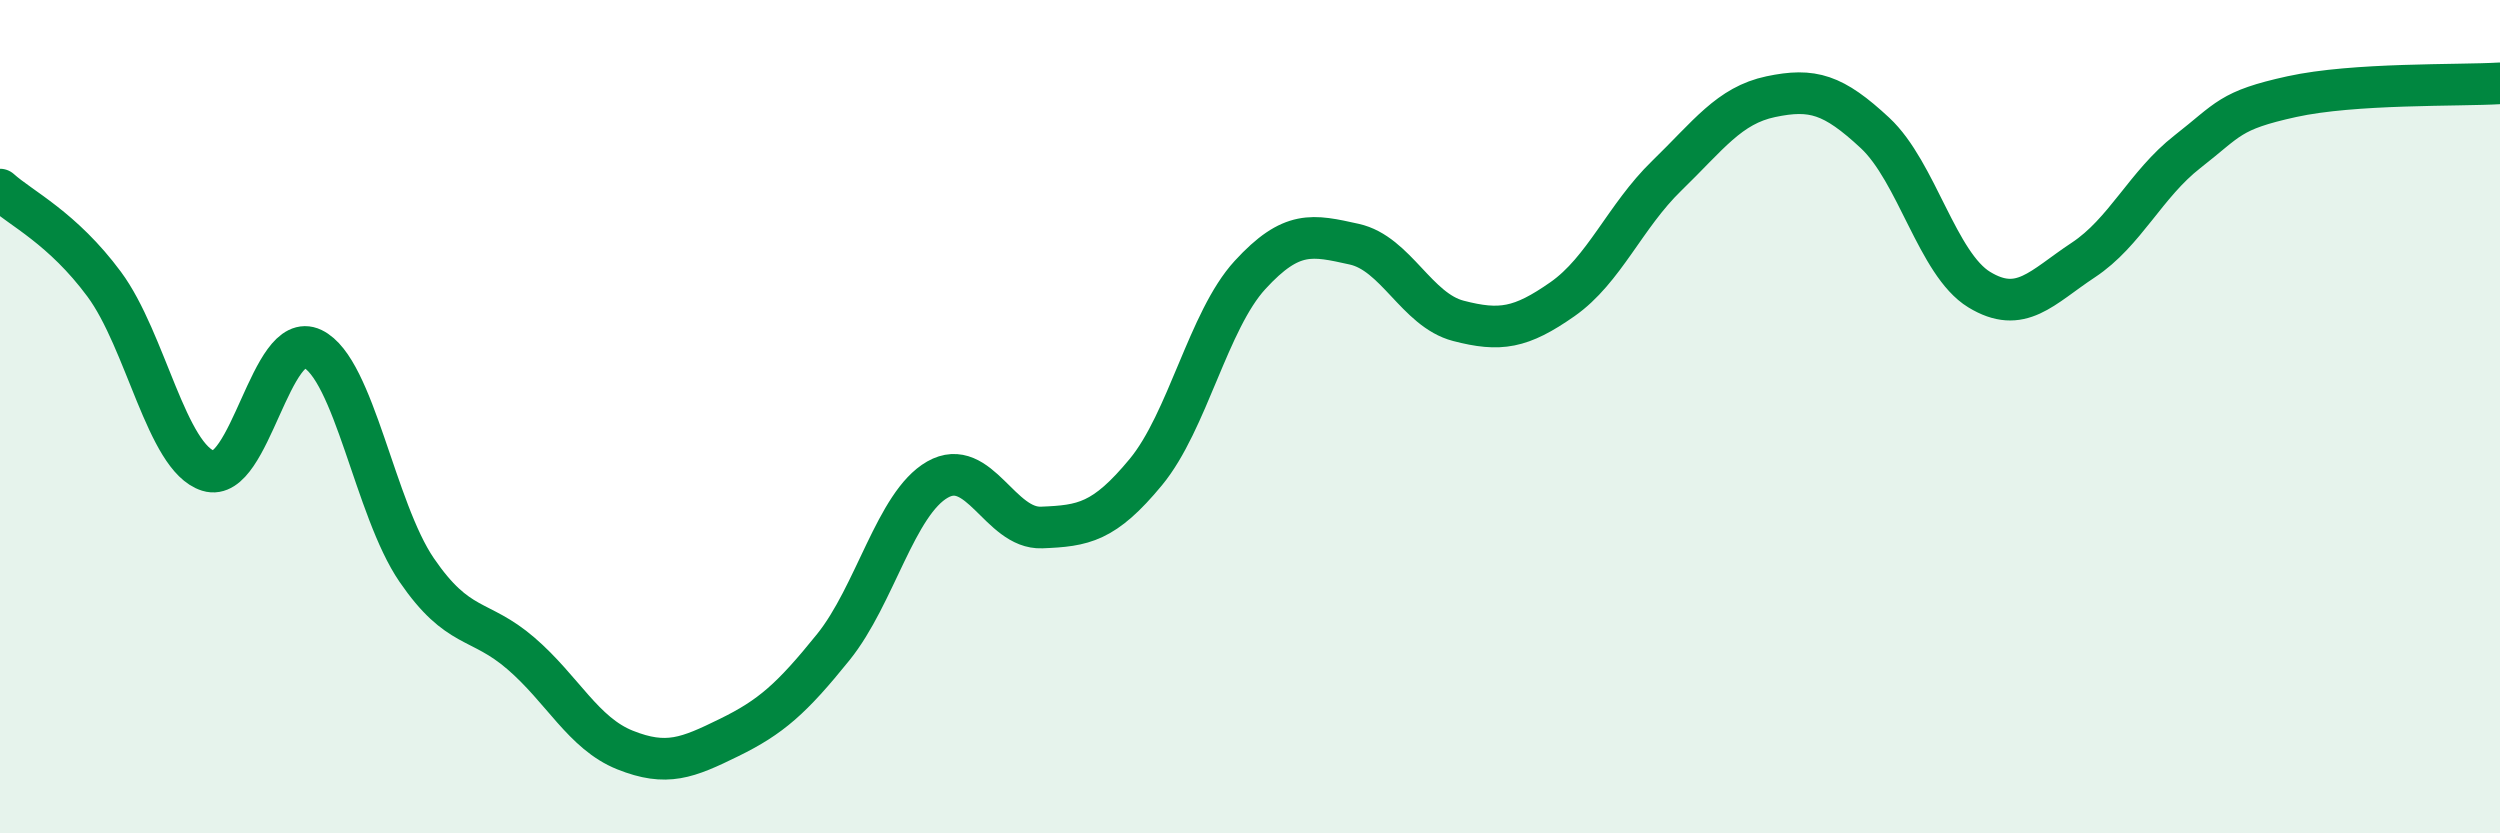
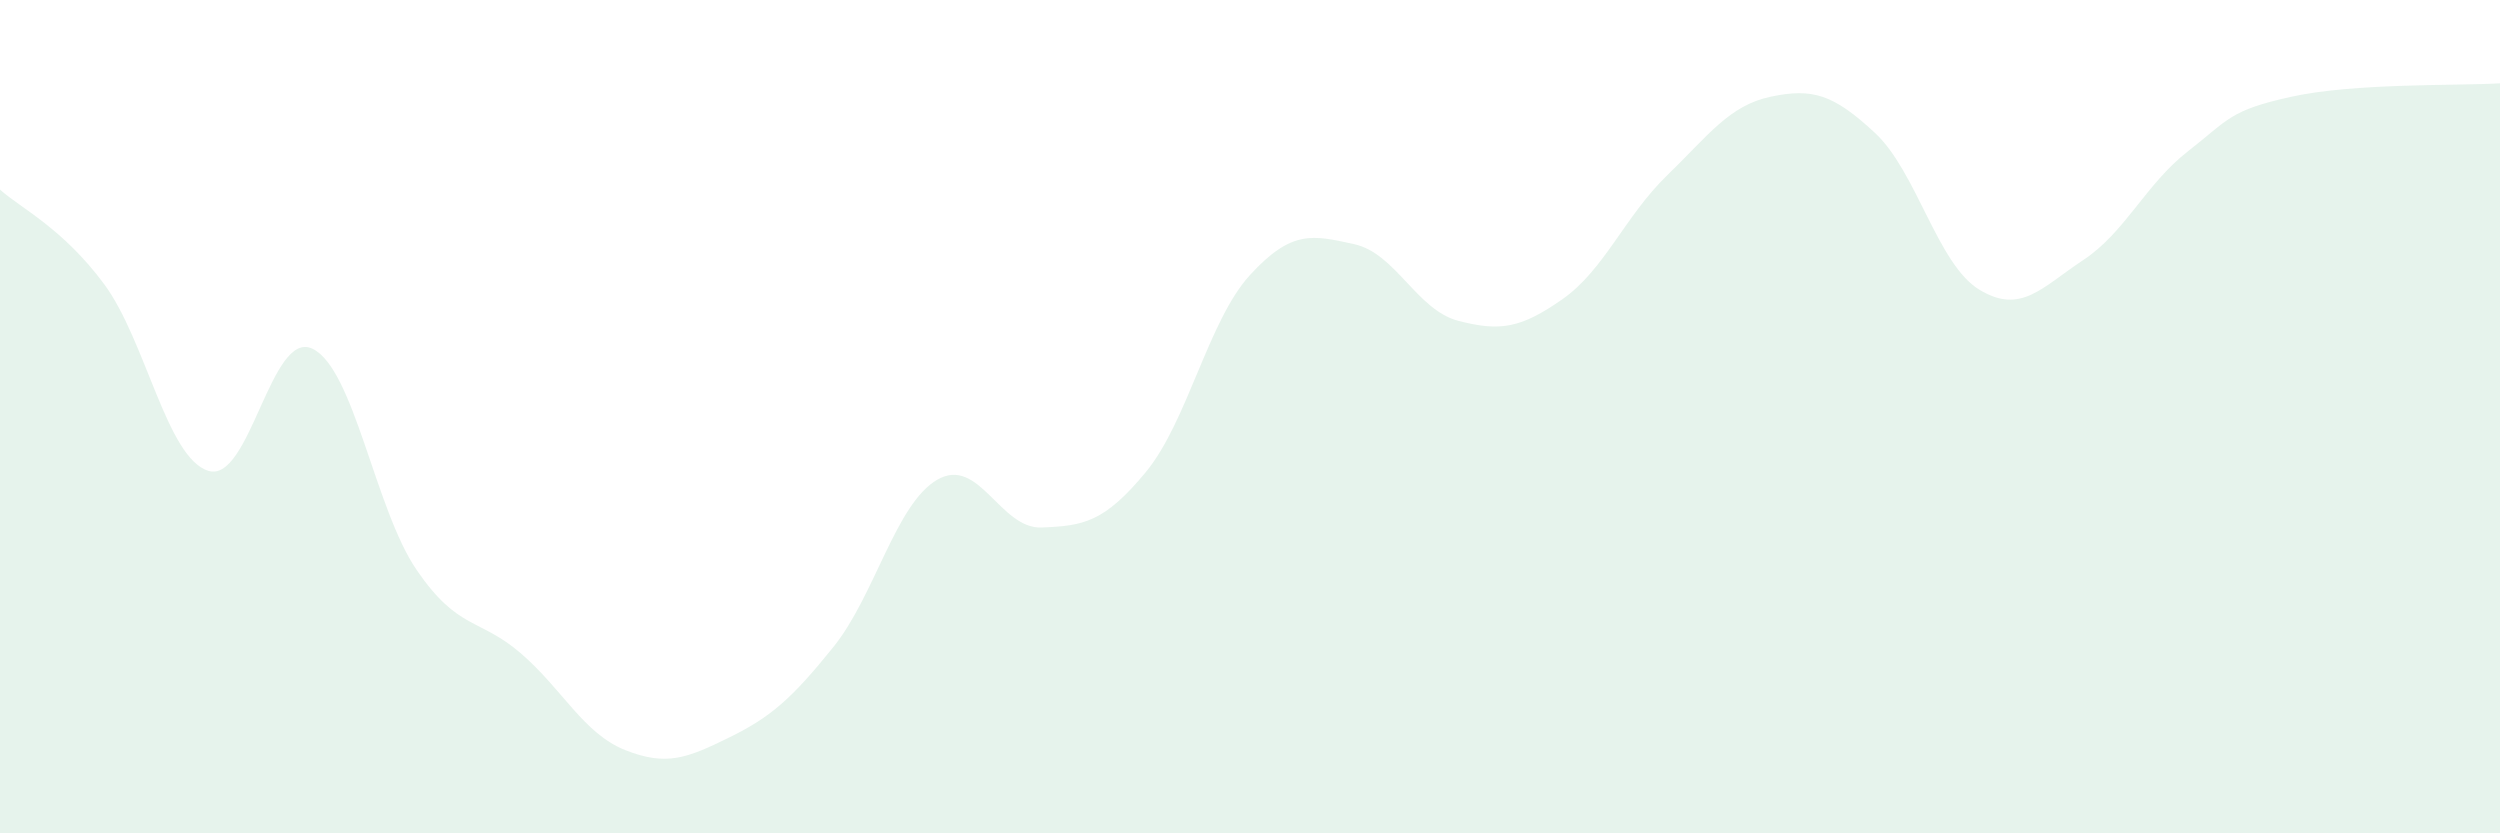
<svg xmlns="http://www.w3.org/2000/svg" width="60" height="20" viewBox="0 0 60 20">
  <path d="M 0,4.55 C 0.5,5 1.5,5.47 2.5,6.82 C 3.5,8.17 4,10.99 5,11.3 C 6,11.61 6.5,7.89 7.5,8.37 C 8.5,8.85 9,12.22 10,13.68 C 11,15.14 11.5,14.82 12.5,15.68 C 13.5,16.54 14,17.6 15,18 C 16,18.4 16.5,18.19 17.5,17.7 C 18.5,17.21 19,16.77 20,15.53 C 21,14.29 21.5,12.08 22.5,11.51 C 23.5,10.94 24,12.7 25,12.66 C 26,12.62 26.5,12.54 27.5,11.33 C 28.5,10.12 29,7.69 30,6.6 C 31,5.51 31.5,5.64 32.5,5.86 C 33.5,6.08 34,7.44 35,7.7 C 36,7.96 36.5,7.88 37.5,7.18 C 38.5,6.48 39,5.19 40,4.22 C 41,3.25 41.5,2.53 42.5,2.32 C 43.5,2.11 44,2.26 45,3.19 C 46,4.12 46.5,6.34 47.5,6.95 C 48.5,7.56 49,6.9 50,6.24 C 51,5.58 51.5,4.42 52.5,3.64 C 53.5,2.86 53.5,2.65 55,2.32 C 56.5,1.99 59,2.06 60,2L60 20L0 20Z" fill="#008740" opacity="0.1" stroke-linecap="round" stroke-linejoin="round" />
-   <path d="M 0,4.55 C 0.5,5 1.5,5.47 2.5,6.82 C 3.5,8.17 4,10.99 5,11.3 C 6,11.61 6.5,7.89 7.5,8.37 C 8.5,8.85 9,12.22 10,13.68 C 11,15.14 11.5,14.82 12.5,15.68 C 13.5,16.54 14,17.6 15,18 C 16,18.4 16.5,18.19 17.5,17.7 C 18.5,17.21 19,16.77 20,15.53 C 21,14.29 21.5,12.08 22.5,11.51 C 23.5,10.94 24,12.7 25,12.66 C 26,12.62 26.5,12.54 27.5,11.33 C 28.5,10.12 29,7.69 30,6.6 C 31,5.51 31.5,5.64 32.5,5.86 C 33.5,6.08 34,7.44 35,7.7 C 36,7.96 36.5,7.88 37.5,7.18 C 38.5,6.48 39,5.19 40,4.22 C 41,3.25 41.5,2.53 42.5,2.32 C 43.5,2.11 44,2.26 45,3.19 C 46,4.12 46.5,6.34 47.5,6.95 C 48.5,7.56 49,6.9 50,6.24 C 51,5.58 51.5,4.42 52.5,3.64 C 53.5,2.86 53.5,2.65 55,2.32 C 56.5,1.99 59,2.06 60,2" stroke="#008740" stroke-width="1" fill="none" stroke-linecap="round" stroke-linejoin="round" />
</svg>